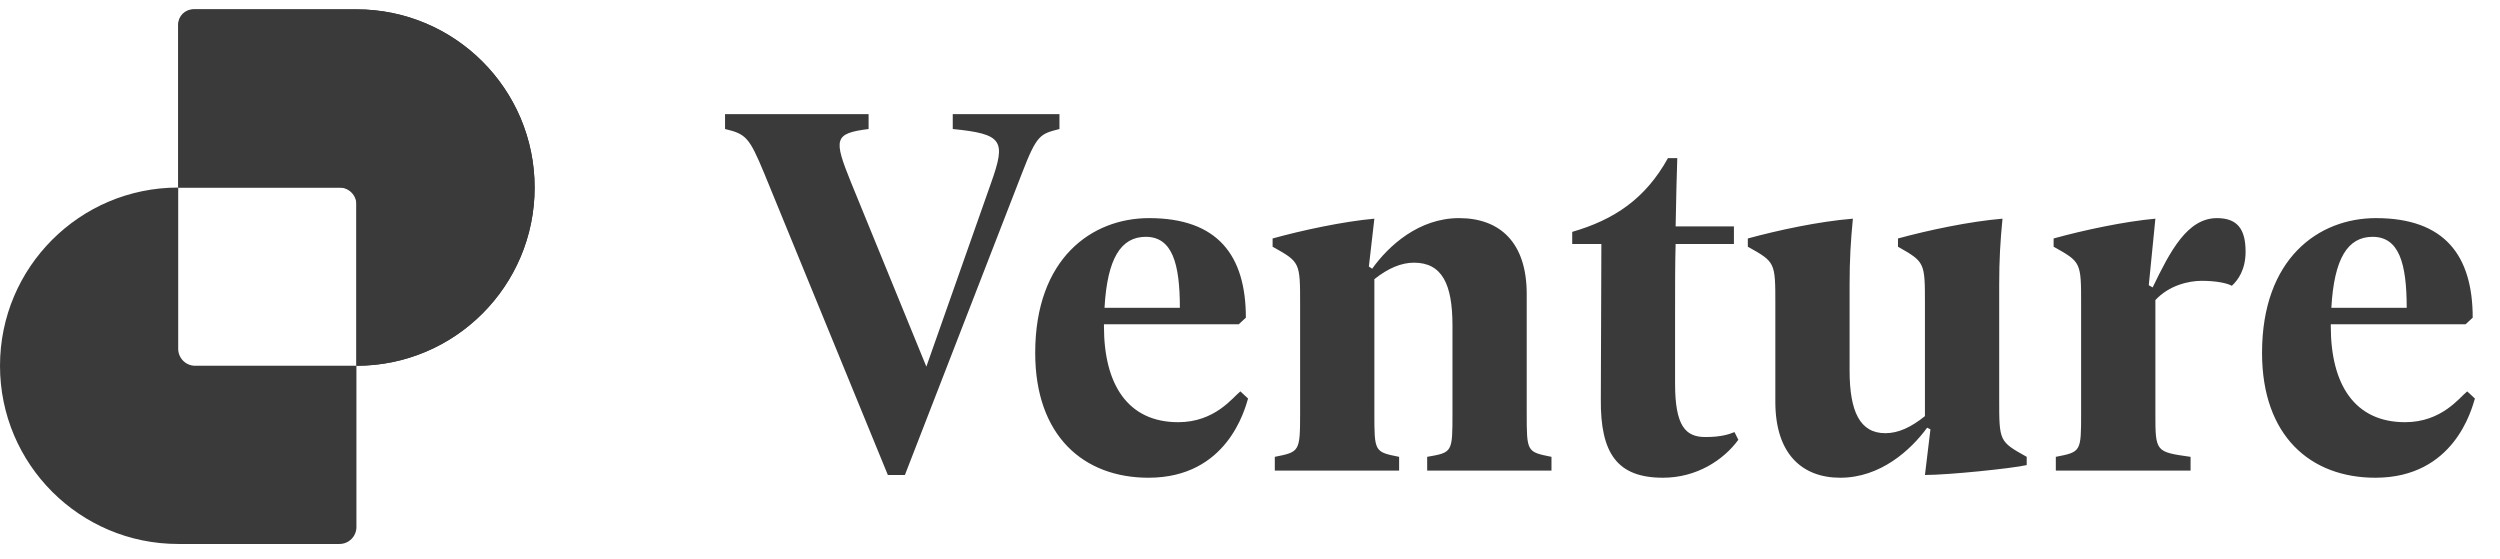
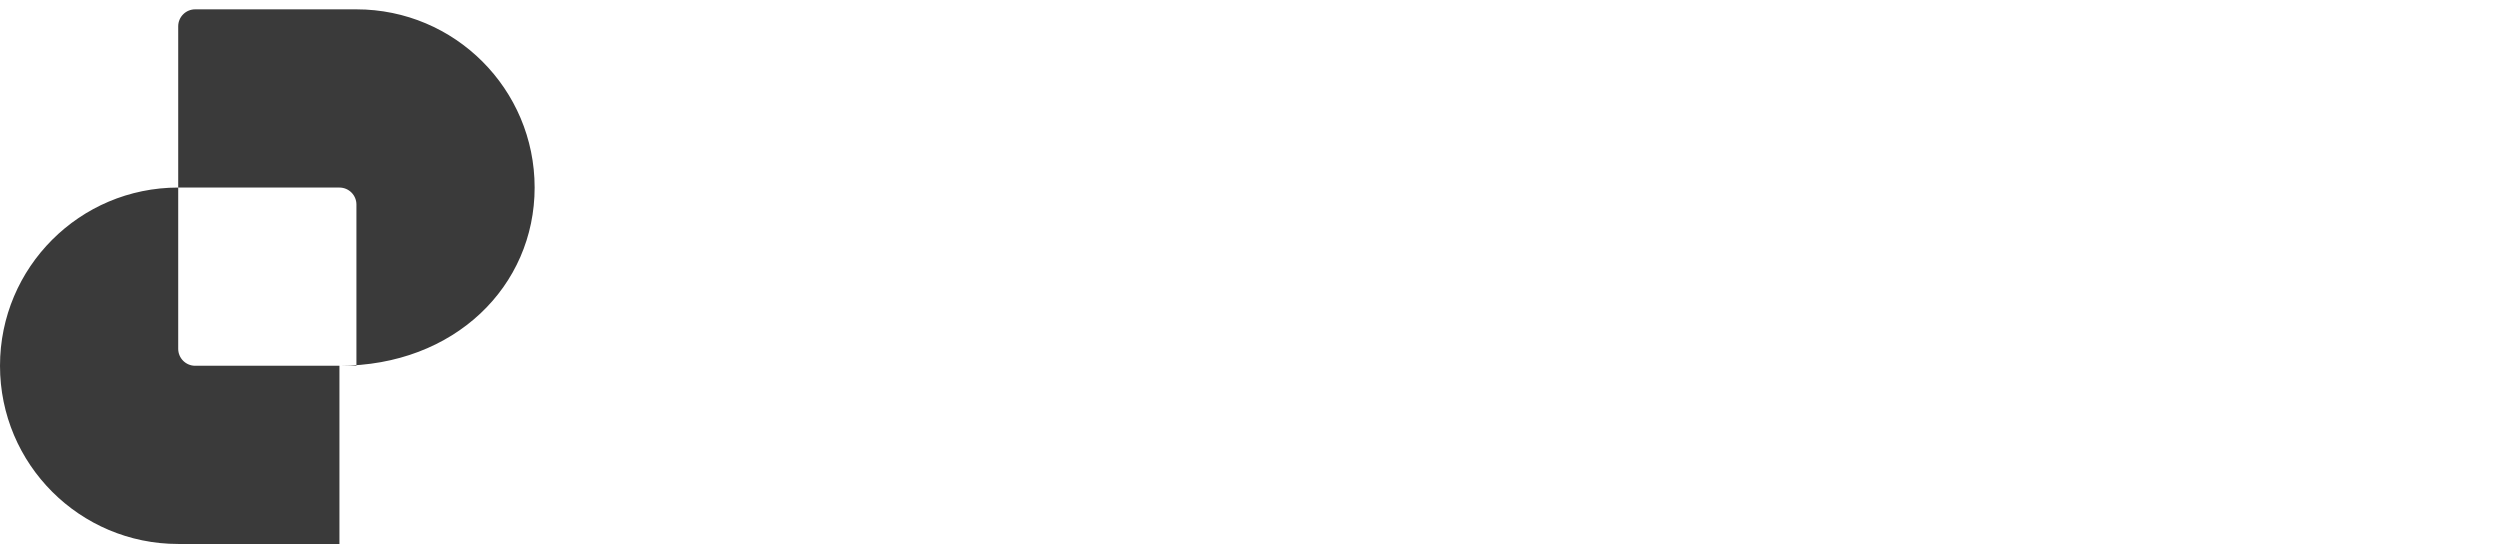
<svg xmlns="http://www.w3.org/2000/svg" width="170" height="38" viewBox="0 0 170 38" fill="none">
  <g clip-path="url(#clip0_7240_16023)">
-     <path d="M64.787 7.763H72.043V8.773C70.734 9.11 70.51 9.147 69.5 11.765L61.533 32.299H60.374L51.958 11.765C50.948 9.334 50.724 9.11 49.303 8.773V7.763H59.065V8.773C56.708 9.072 56.671 9.446 57.868 12.401L62.992 24.931L67.406 12.401C68.415 9.558 68.191 9.11 64.787 8.773V7.763ZM84.345 26.614L84.869 27.1C84.644 27.848 83.447 32.486 78.099 32.486C73.685 32.486 70.394 29.644 70.394 23.996C70.394 17.563 74.246 14.832 78.136 14.832C82.812 14.832 84.719 17.376 84.719 21.602L84.233 22.051H75.069V22.201C75.069 26.128 76.678 28.709 80.119 28.709C82.625 28.709 83.822 27.026 84.345 26.614ZM77.912 16.104C76.229 16.104 75.294 17.563 75.107 20.929H80.231C80.231 17.899 79.707 16.104 77.912 16.104ZM103.817 28.073C103.817 30.728 103.817 30.728 105.501 31.065V32H97.048V31.065C98.768 30.766 98.768 30.766 98.768 28.11V22.126C98.768 19.32 98.058 17.862 96.15 17.862C95.29 17.862 94.392 18.236 93.457 18.984V28.073C93.457 30.728 93.457 30.728 95.14 31.065V32H86.687V31.065C88.37 30.728 88.408 30.728 88.408 28.073V20.704C88.408 17.824 88.408 17.824 86.537 16.777V16.216C88.557 15.655 91.362 15.057 93.457 14.87L93.083 18.124L93.307 18.273C94.43 16.702 96.487 14.832 99.217 14.832C101.985 14.832 103.817 16.478 103.817 19.994V28.073ZM117.945 29.382L118.207 29.905C117.197 31.289 115.364 32.486 113.082 32.486C109.978 32.486 108.819 30.84 108.856 27.138L108.893 16.59H106.911V15.767C109.754 14.944 111.886 13.523 113.419 10.755H114.055C114.018 11.952 113.98 13.261 113.943 15.393H117.907V16.59H113.943C113.905 17.862 113.905 19.395 113.905 21.265V26.09C113.905 28.97 114.616 29.718 115.962 29.718C117.047 29.718 117.571 29.531 117.945 29.382ZM135.945 27.138C135.945 30.018 135.945 30.018 137.816 31.065V31.626C136.843 31.85 132.504 32.299 130.896 32.299L131.27 29.195L131.046 29.083C129.924 30.616 127.866 32.486 125.136 32.486C122.555 32.486 120.723 30.878 120.723 27.325V20.704C120.723 17.824 120.723 17.824 118.852 16.777V16.216C120.91 15.655 123.677 15.057 125.996 14.87C125.847 16.403 125.772 17.675 125.772 19.358V25.193C125.772 27.998 126.483 29.457 128.203 29.457C129.101 29.457 129.961 29.045 130.896 28.297V20.704C130.896 17.824 130.896 17.824 129.063 16.777V16.216C131.12 15.655 133.926 15.057 136.17 14.87C136.02 16.403 135.945 17.675 135.945 19.358V27.138ZM150.755 14.832C152.139 14.832 152.7 15.58 152.7 17.114C152.7 18.348 152.176 19.059 151.765 19.433C151.428 19.246 150.68 19.096 149.707 19.096C148.847 19.096 147.501 19.395 146.566 20.405V28.073C146.566 30.728 146.566 30.728 148.959 31.065V32H139.796V31.065C141.516 30.728 141.516 30.728 141.516 28.073V20.704C141.516 17.824 141.516 17.824 139.646 16.777V16.216C141.666 15.655 144.471 15.057 146.566 14.87L146.117 19.395L146.379 19.545C147.576 17.076 148.735 14.832 150.755 14.832ZM167.77 26.614L168.294 27.1C168.069 27.848 166.873 32.486 161.524 32.486C157.111 32.486 153.819 29.644 153.819 23.996C153.819 17.563 157.672 14.832 161.561 14.832C166.237 14.832 168.144 17.376 168.144 21.602L167.658 22.051H158.494V22.201C158.494 26.128 160.103 28.709 163.544 28.709C166.05 28.709 167.247 27.026 167.77 26.614ZM161.337 16.104C159.654 16.104 158.719 17.563 158.532 20.929H163.656C163.656 17.899 163.132 16.104 161.337 16.104Z" fill="#3A3A3A" />
-     <path fill-rule="evenodd" clip-rule="evenodd" d="M13.272 0.635C12.635 0.635 12.118 1.152 12.118 1.79V12.754C5.425 12.754 0 18.179 0 24.872C0 31.565 5.426 36.99 12.118 36.99H23.082C23.72 36.99 24.237 36.474 24.237 35.836V24.872C30.929 24.872 36.355 19.446 36.355 12.754C36.355 6.061 30.929 0.635 24.236 0.635H13.272ZM24.237 24.872V13.908C24.237 13.27 23.72 12.754 23.082 12.754H12.118C12.118 12.754 12.118 12.754 12.118 12.754V23.718C12.118 24.355 12.635 24.872 13.272 24.872H24.236C24.236 24.872 24.237 24.872 24.237 24.872Z" fill="#3A3A3A" />
-     <path d="M13.142 0.635C12.577 0.635 12.118 1.094 12.118 1.659L12.118 12.754H23.212C23.778 12.754 24.236 13.212 24.236 13.778L24.236 24.872C30.929 24.872 36.355 19.447 36.355 12.754C36.355 6.061 30.929 0.635 24.236 0.635H13.142Z" fill="#3A3A3A" />
+     <path fill-rule="evenodd" clip-rule="evenodd" d="M13.272 0.635C12.635 0.635 12.118 1.152 12.118 1.79V12.754C5.425 12.754 0 18.179 0 24.872C0 31.565 5.426 36.99 12.118 36.99H23.082V24.872C30.929 24.872 36.355 19.446 36.355 12.754C36.355 6.061 30.929 0.635 24.236 0.635H13.272ZM24.237 24.872V13.908C24.237 13.27 23.72 12.754 23.082 12.754H12.118C12.118 12.754 12.118 12.754 12.118 12.754V23.718C12.118 24.355 12.635 24.872 13.272 24.872H24.236C24.236 24.872 24.237 24.872 24.237 24.872Z" fill="#3A3A3A" />
  </g>
  <defs>
    <clipPath id="clip0_7240_16023">
      <rect width="170" height="38" fill="white" />
    </clipPath>
  </defs>
</svg>